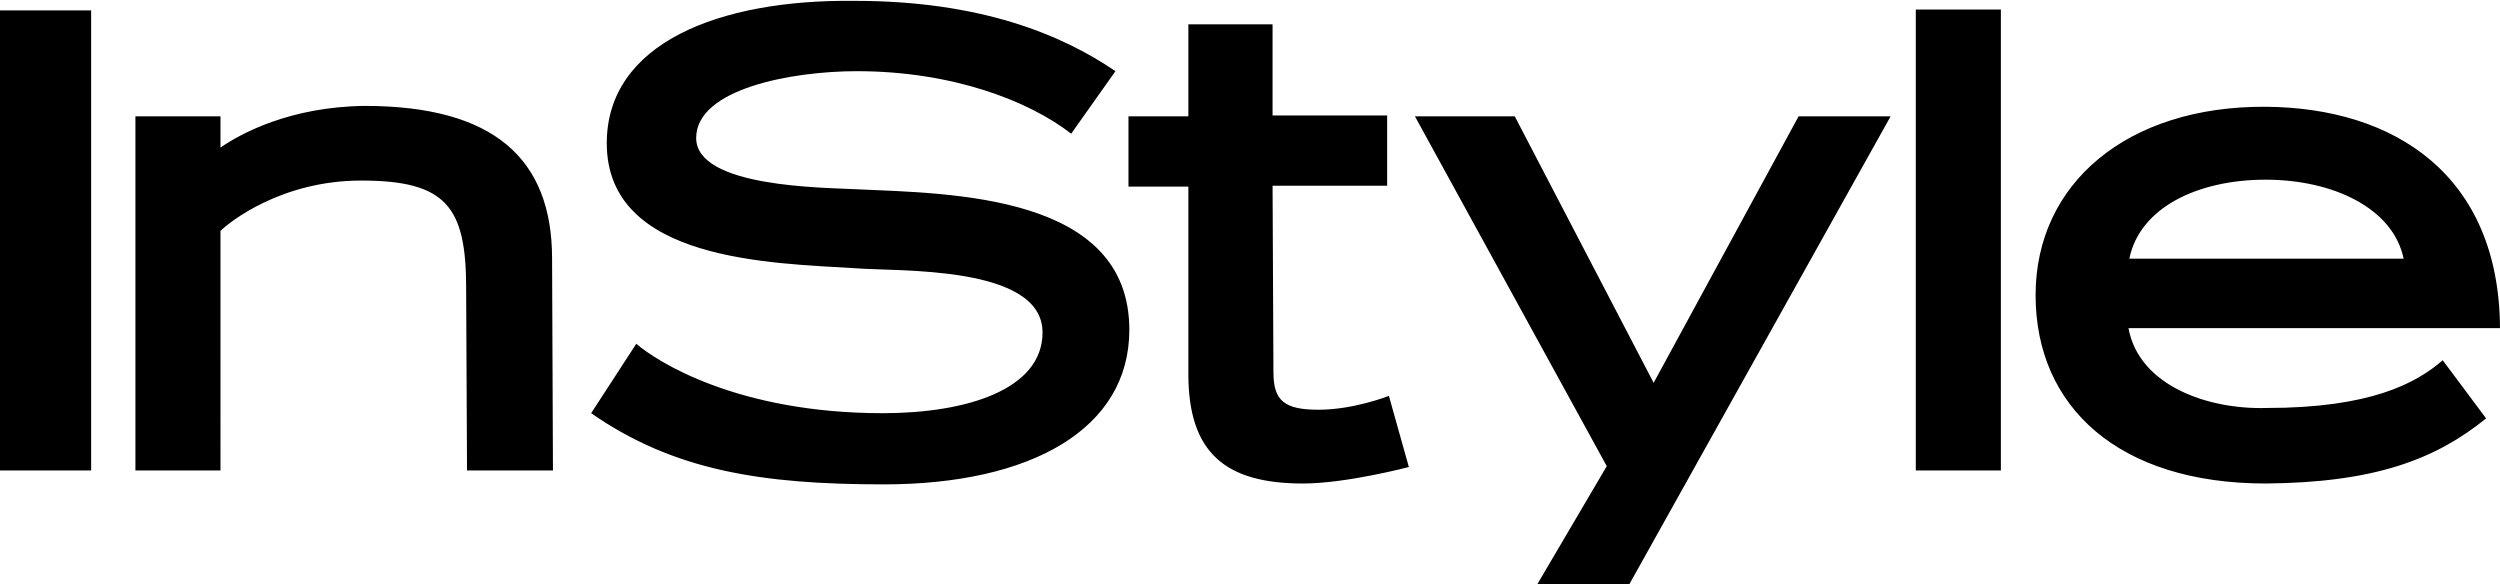
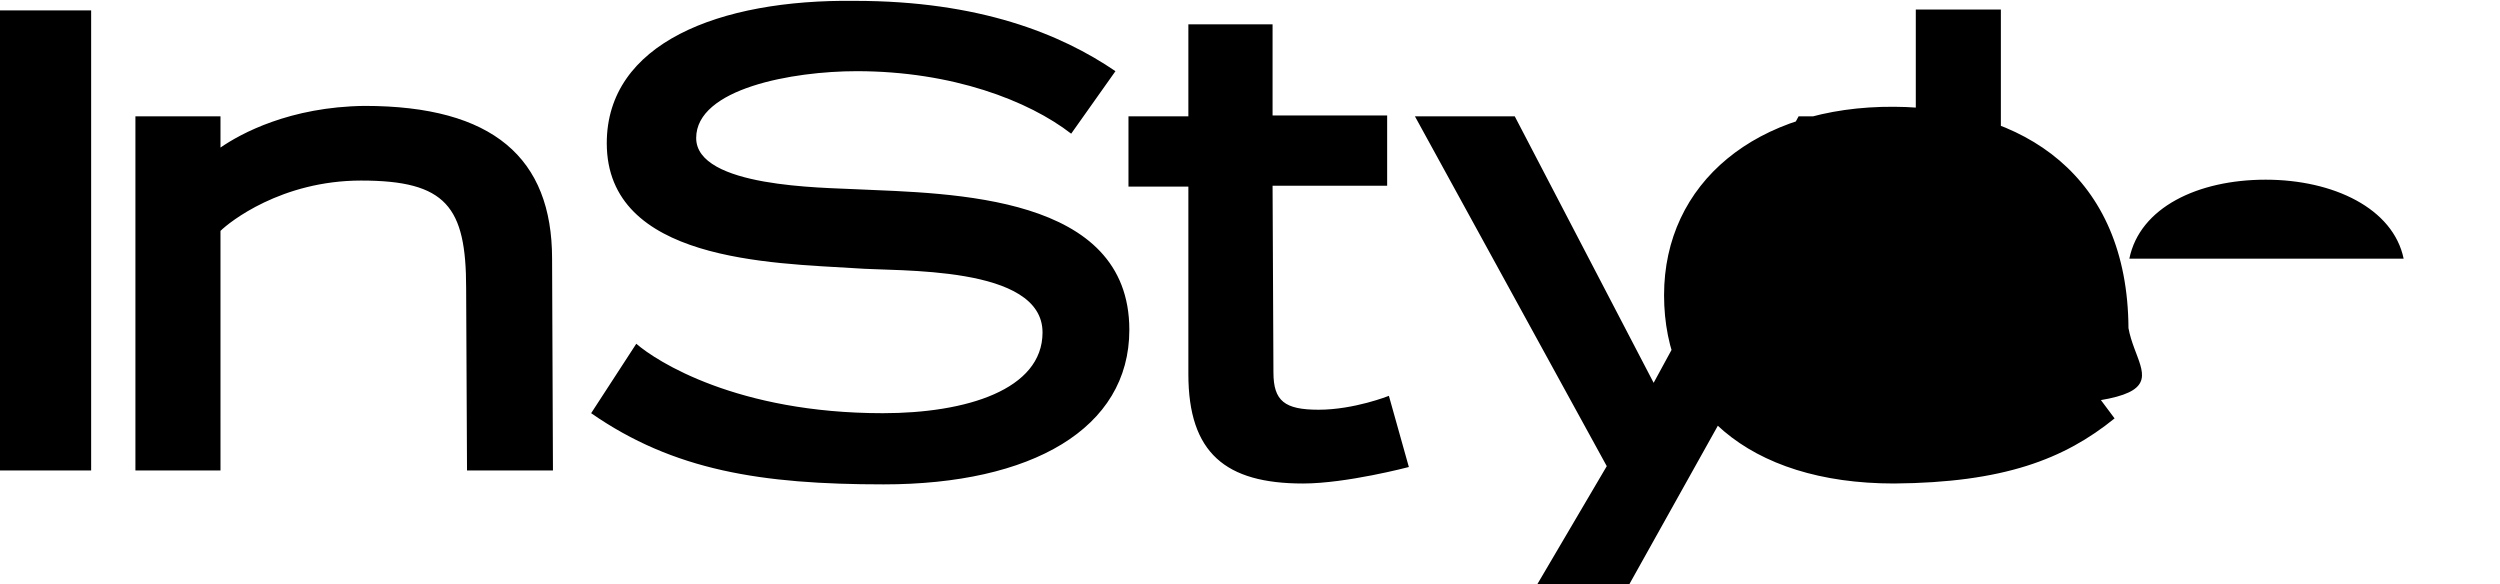
<svg xmlns="http://www.w3.org/2000/svg" xml:space="preserve" style="enable-background:new 0 0 288 67.3;" viewBox="0 0 288 67.3" y="0px" x="0px" id="Layer_1" version="1.1">
-   <path d="M261,20.7c7.8,0,14.7,3.3,15.9,9.1h-31.6C246.5,23.9,253.2,20.7,261,20.7z M101.8,55.8c17,0,28.3-6.4,28.3-17.8  c0-15.6-20.4-15.7-31.5-16.2c-3.7-0.2-18.4-0.2-18.4-5.9c0-5.7,11.1-7.7,18.5-7.7c11,0,19.8,3.4,24.7,7.2l5.1-7.2  c-6.3-4.3-15.7-8.1-30-8.1C82.8-0.1,69.9,5,69.9,16.5c0,13.6,19,13.8,28.6,14.4c4.9,0.4,21.6-0.4,21.6,7.4c0,6.6-8.8,9.3-18.4,9.3  c-16.8,0-26.1-6-28.4-8l-5.2,8C77.6,54.2,87.7,55.8,101.8,55.8z M150.1,55.7c5,0,12.2-1.9,12.2-1.9l-2.3-8.2c0,0-4,1.6-8.1,1.6  c-3.9,0-5.2-1-5.2-4.3l-0.1-21.5h13.2v-8.1h-13.2V2.8h-9.7v10.6H130v8.1h6.9v21.6C136.9,52.2,141.2,55.7,150.1,55.7L150.1,55.7  L150.1,55.7z M187.7,67.3l30.1-53.9h-10.6l-16.7,30.7l-16-30.7h-11.5l22.1,40.3l-8,13.6H187.7z M220.7,54.2h9.8V1.1h-9.8V54.2z   M245.2,37.8H288c-0.1-17.6-12.1-25.4-27-25.5c-15.9-0.1-26.5,8.8-26.5,21.7c0,12.9,9.6,21.7,26.5,21.7c12.6-0.1,19.6-2.8,25.4-7.5  l-5-6.7c-3.1,2.7-8.4,5.5-20.3,5.5C254.3,47.2,246.4,44.4,245.2,37.8z M0,54.2h10.5v-53H0V54.2z M53.8,54.2h9.9l-0.1-24.4  c0-11.6-6.8-17.6-21.6-17.6c-8.6,0.1-14.3,3.2-16.6,4.8v-3.6h-9.8v40.8h9.8V26.6c1-1,7-5.8,16.2-5.8c9.8,0,12.1,3,12.1,12.4  L53.8,54.2L53.8,54.2z" />
+   <path d="M261,20.7c7.8,0,14.7,3.3,15.9,9.1h-31.6C246.5,23.9,253.2,20.7,261,20.7z M101.8,55.8c17,0,28.3-6.4,28.3-17.8  c0-15.6-20.4-15.7-31.5-16.2c-3.7-0.2-18.4-0.2-18.4-5.9c0-5.7,11.1-7.7,18.5-7.7c11,0,19.8,3.4,24.7,7.2l5.1-7.2  c-6.3-4.3-15.7-8.1-30-8.1C82.8-0.1,69.9,5,69.9,16.5c0,13.6,19,13.8,28.6,14.4c4.9,0.4,21.6-0.4,21.6,7.4c0,6.6-8.8,9.3-18.4,9.3  c-16.8,0-26.1-6-28.4-8l-5.2,8C77.6,54.2,87.7,55.8,101.8,55.8z M150.1,55.7c5,0,12.2-1.9,12.2-1.9l-2.3-8.2c0,0-4,1.6-8.1,1.6  c-3.9,0-5.2-1-5.2-4.3l-0.1-21.5h13.2v-8.1h-13.2V2.8h-9.7v10.6H130v8.1h6.9v21.6C136.9,52.2,141.2,55.7,150.1,55.7L150.1,55.7  L150.1,55.7z M187.7,67.3l30.1-53.9h-10.6l-16.7,30.7l-16-30.7h-11.5l22.1,40.3l-8,13.6H187.7z M220.7,54.2h9.8V1.1h-9.8V54.2z   M245.2,37.8c-0.1-17.6-12.1-25.4-27-25.5c-15.9-0.1-26.5,8.8-26.5,21.7c0,12.9,9.6,21.7,26.5,21.7c12.6-0.1,19.6-2.8,25.4-7.5  l-5-6.7c-3.1,2.7-8.4,5.5-20.3,5.5C254.3,47.2,246.4,44.4,245.2,37.8z M0,54.2h10.5v-53H0V54.2z M53.8,54.2h9.9l-0.1-24.4  c0-11.6-6.8-17.6-21.6-17.6c-8.6,0.1-14.3,3.2-16.6,4.8v-3.6h-9.8v40.8h9.8V26.6c1-1,7-5.8,16.2-5.8c9.8,0,12.1,3,12.1,12.4  L53.8,54.2L53.8,54.2z" />
</svg>